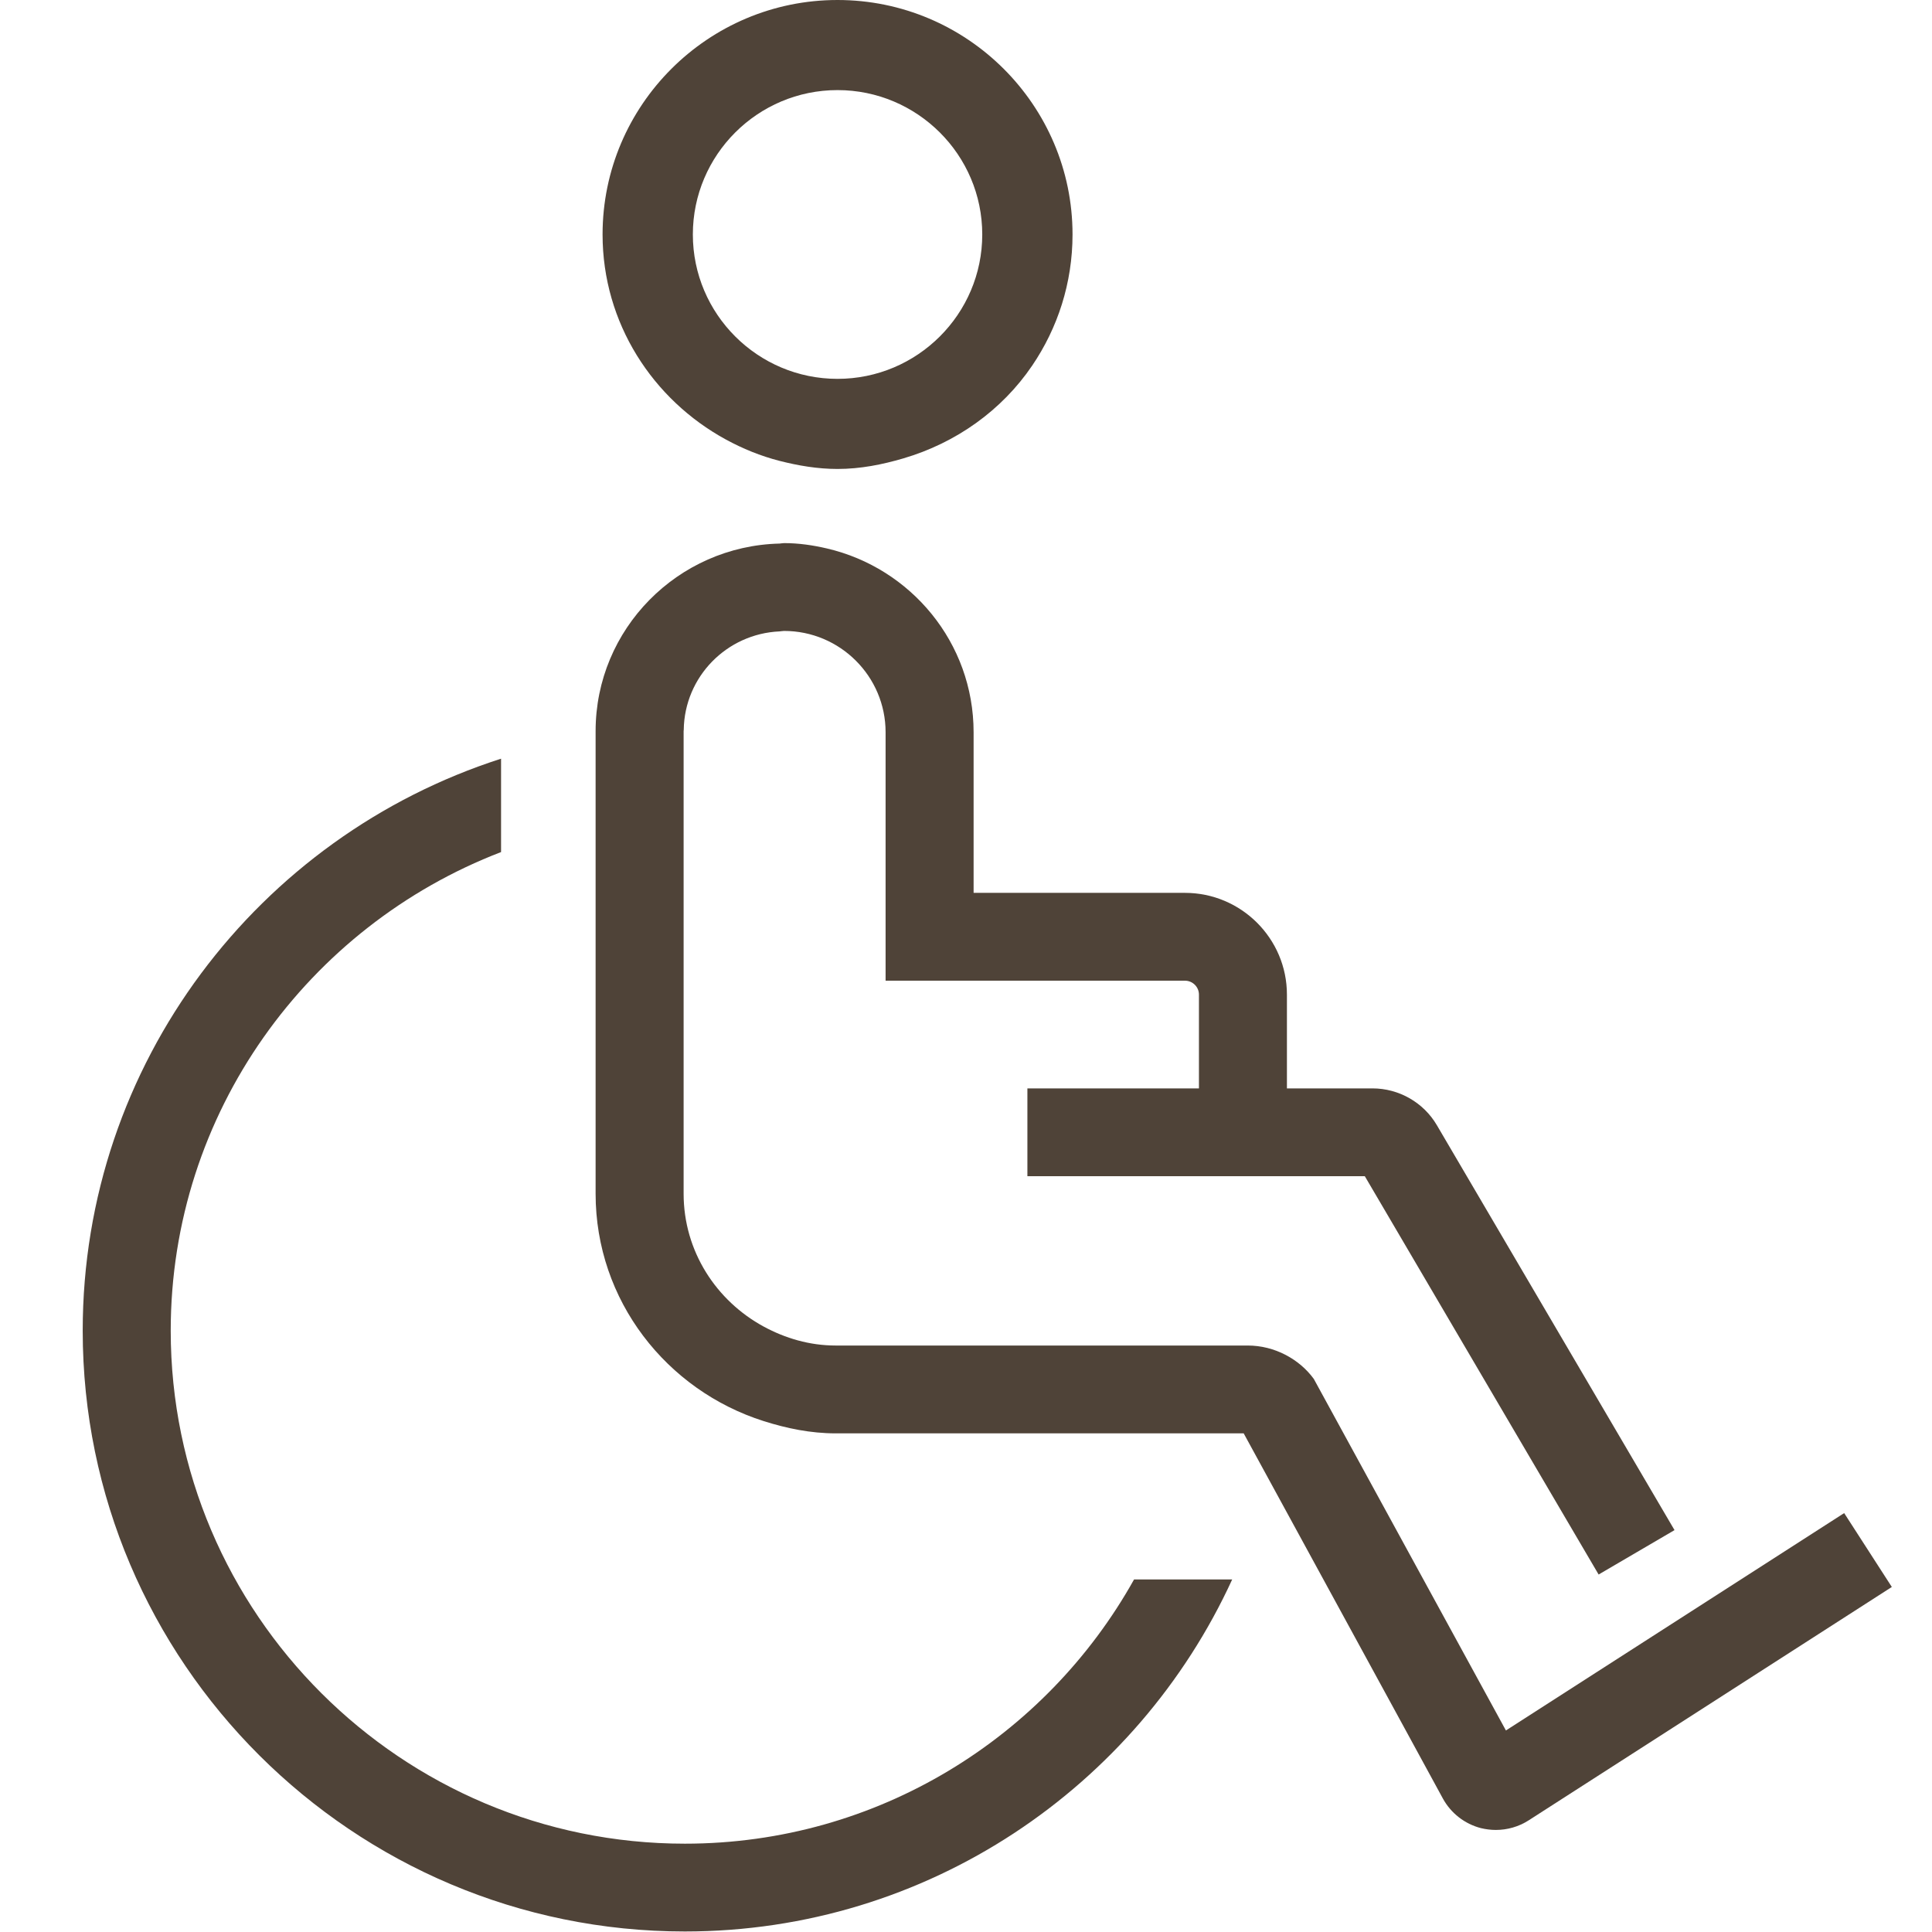
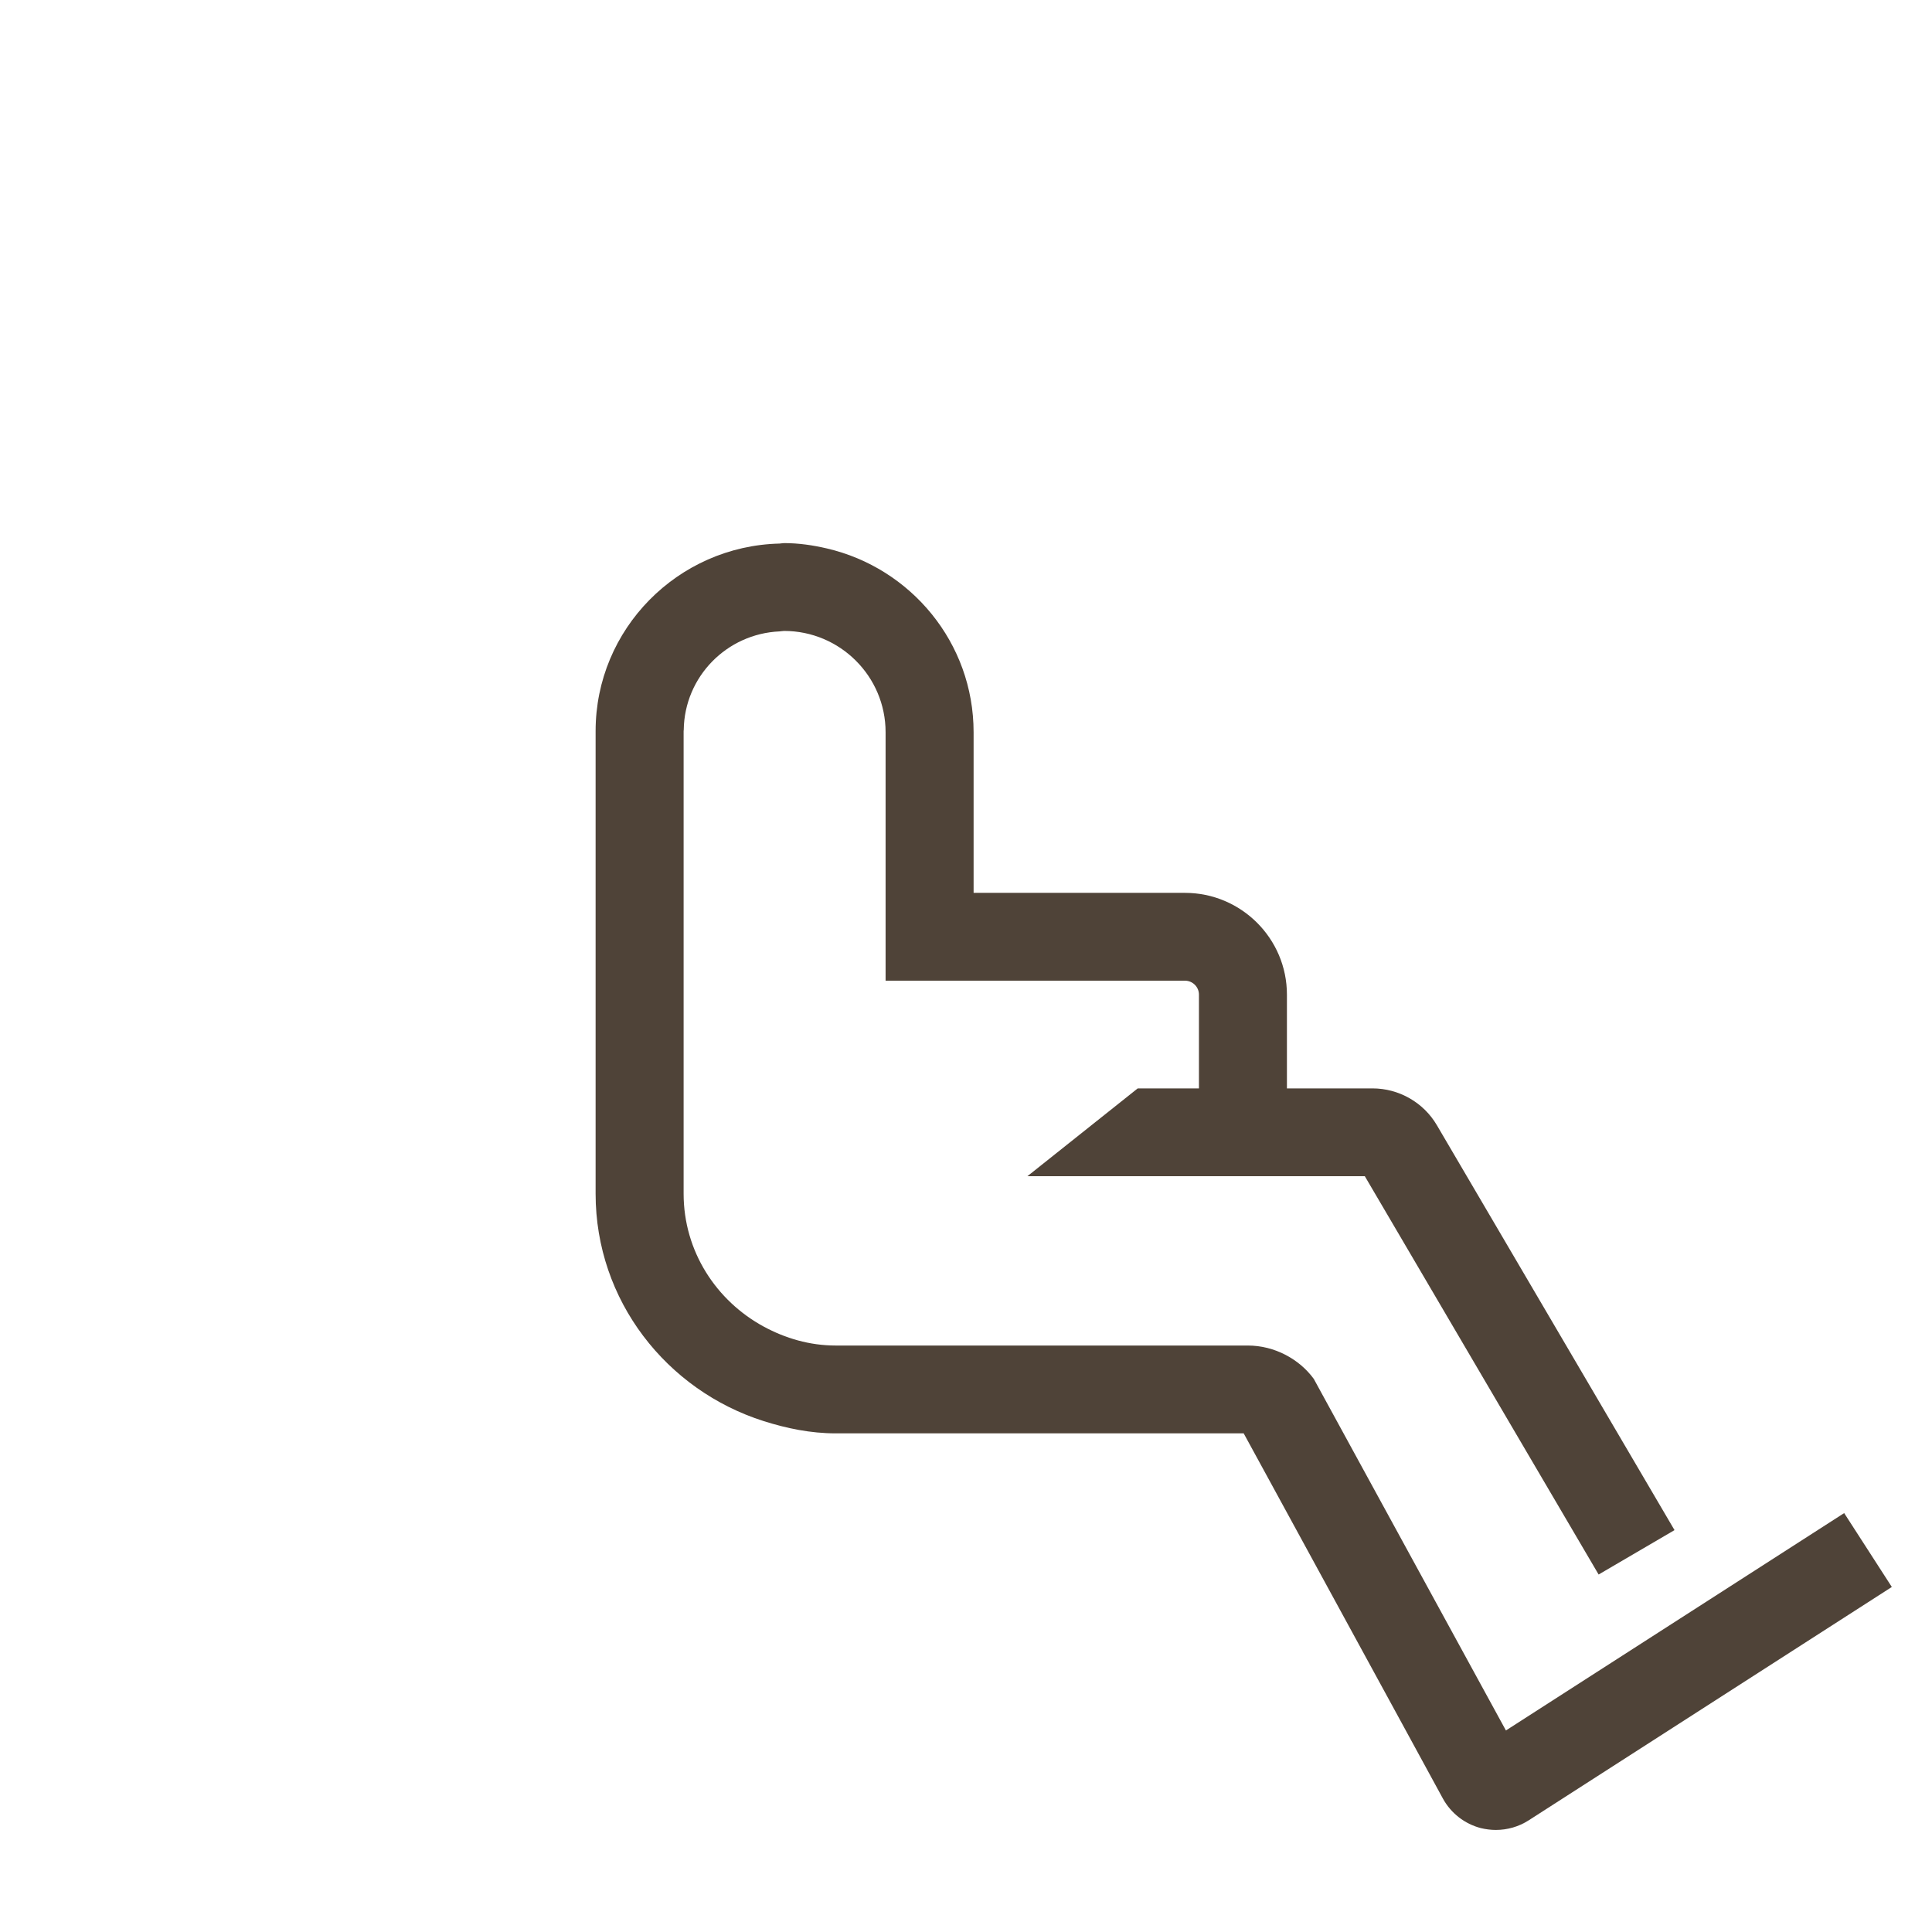
<svg xmlns="http://www.w3.org/2000/svg" width="63px" height="63px" viewBox="0 0 63 63" version="1.1">
  <title>Icon-wheelchair-accessible</title>
  <desc>Created with Sketch.</desc>
  <defs />
  <g id="Icon-wheelchair-accessible" stroke="none" stroke-width="1" fill="none" fill-rule="evenodd">
    <g transform="translate(2, 0)" fill="#4F4338">
-       <path d="M20.332,60.12 C11.086,60.12 3.567,52.615 3.567,43.392 C3.567,36.277 8.051,30.2 14.339,27.785 L14.339,24.74 C6.436,27.276 0.697,34.675 0.697,43.392 C0.697,54.194 9.506,62.983 20.332,62.983 C28.255,62.983 35.081,58.264 38.18,51.504 L34.98,51.504 C32.114,56.638 26.626,60.12 20.332,60.12" id="Fill-1" />
-       <path d="M25.31,2.938 C27.912,2.938 30.03,5.05 30.03,7.646 C30.03,10.241 27.912,12.354 25.31,12.354 C22.709,12.354 20.593,10.241 20.593,7.646 C20.593,5.05 22.709,2.938 25.31,2.938 M21.67,14.332 C22.219,14.631 22.801,14.87 23.422,15.029 C24.029,15.183 24.654,15.292 25.31,15.292 C26.06,15.292 26.77,15.149 27.455,14.948 C29.18,14.442 30.671,13.377 31.658,11.922 C32.488,10.701 32.974,9.229 32.974,7.646 C32.974,3.431 29.536,0 25.31,0 C21.087,0 17.649,3.431 17.649,7.646 C17.649,10.538 19.288,13.034 21.67,14.332" id="Fill-4" />
-       <path d="M47.106,56.428 L46.073,54.538 L40.841,44.964 C40.598,44.632 40.283,44.371 39.925,44.183 C39.546,43.985 39.123,43.876 38.687,43.876 L37.071,43.876 L25.252,43.876 C24.399,43.876 23.607,43.639 22.905,43.259 C21.357,42.419 20.292,40.802 20.292,38.926 L20.292,38.145 L20.292,26.664 L20.292,23.84 C20.292,23.827 20.296,23.813 20.296,23.8 C20.319,22.067 21.698,20.665 23.422,20.589 C23.439,20.587 23.454,20.583 23.471,20.583 C23.504,20.583 23.534,20.574 23.567,20.574 C25.392,20.574 26.878,22.055 26.878,23.878 L26.878,24.944 L26.878,27.992 L26.878,31.979 L32.554,31.979 L36.258,31.979 L36.64,31.979 C36.891,31.979 37.096,32.183 37.096,32.433 L37.096,33.246 L37.096,35.491 L35.1,35.491 L31.502,35.491 L31.502,38.355 L36.315,38.355 L39.282,38.355 L42.505,38.355 L46.764,45.611 L50.129,51.343 L52.604,49.895 L49.107,43.937 L44.856,36.694 C44.422,35.951 43.617,35.491 42.756,35.491 L39.965,35.491 L39.965,32.433 C39.965,30.604 38.473,29.115 36.64,29.115 L33.734,29.115 L29.748,29.115 L29.748,26.207 L29.748,23.878 C29.748,20.957 27.699,18.52 24.963,17.884 C24.512,17.779 24.049,17.71 23.567,17.71 C23.517,17.71 23.471,17.723 23.422,17.725 C20.103,17.804 17.422,20.511 17.422,23.84 L17.422,24.037 L17.422,26.931 L17.422,38.145 L17.422,38.926 C17.422,42.412 19.739,45.337 22.905,46.341 C23.651,46.577 24.43,46.74 25.252,46.74 L36.757,46.74 L38.555,46.74 L39.345,48.187 L43.789,56.333 L45.05,58.647 C45.312,59.126 45.763,59.477 46.291,59.613 C46.452,59.651 46.615,59.672 46.777,59.672 C47.152,59.672 47.523,59.567 47.845,59.361 L59.69,51.749 L58.136,49.34 L47.106,56.428 Z" id="Fill-7" />
+       <path d="M47.106,56.428 L46.073,54.538 L40.841,44.964 C40.598,44.632 40.283,44.371 39.925,44.183 C39.546,43.985 39.123,43.876 38.687,43.876 L37.071,43.876 L25.252,43.876 C24.399,43.876 23.607,43.639 22.905,43.259 C21.357,42.419 20.292,40.802 20.292,38.926 L20.292,38.145 L20.292,26.664 L20.292,23.84 C20.292,23.827 20.296,23.813 20.296,23.8 C20.319,22.067 21.698,20.665 23.422,20.589 C23.439,20.587 23.454,20.583 23.471,20.583 C23.504,20.583 23.534,20.574 23.567,20.574 C25.392,20.574 26.878,22.055 26.878,23.878 L26.878,24.944 L26.878,27.992 L26.878,31.979 L32.554,31.979 L36.258,31.979 L36.64,31.979 C36.891,31.979 37.096,32.183 37.096,32.433 L37.096,33.246 L37.096,35.491 L35.1,35.491 L31.502,38.355 L36.315,38.355 L39.282,38.355 L42.505,38.355 L46.764,45.611 L50.129,51.343 L52.604,49.895 L49.107,43.937 L44.856,36.694 C44.422,35.951 43.617,35.491 42.756,35.491 L39.965,35.491 L39.965,32.433 C39.965,30.604 38.473,29.115 36.64,29.115 L33.734,29.115 L29.748,29.115 L29.748,26.207 L29.748,23.878 C29.748,20.957 27.699,18.52 24.963,17.884 C24.512,17.779 24.049,17.71 23.567,17.71 C23.517,17.71 23.471,17.723 23.422,17.725 C20.103,17.804 17.422,20.511 17.422,23.84 L17.422,24.037 L17.422,26.931 L17.422,38.145 L17.422,38.926 C17.422,42.412 19.739,45.337 22.905,46.341 C23.651,46.577 24.43,46.74 25.252,46.74 L36.757,46.74 L38.555,46.74 L39.345,48.187 L43.789,56.333 L45.05,58.647 C45.312,59.126 45.763,59.477 46.291,59.613 C46.452,59.651 46.615,59.672 46.777,59.672 C47.152,59.672 47.523,59.567 47.845,59.361 L59.69,51.749 L58.136,49.34 L47.106,56.428 Z" id="Fill-7" />
    </g>
  </g>
</svg>